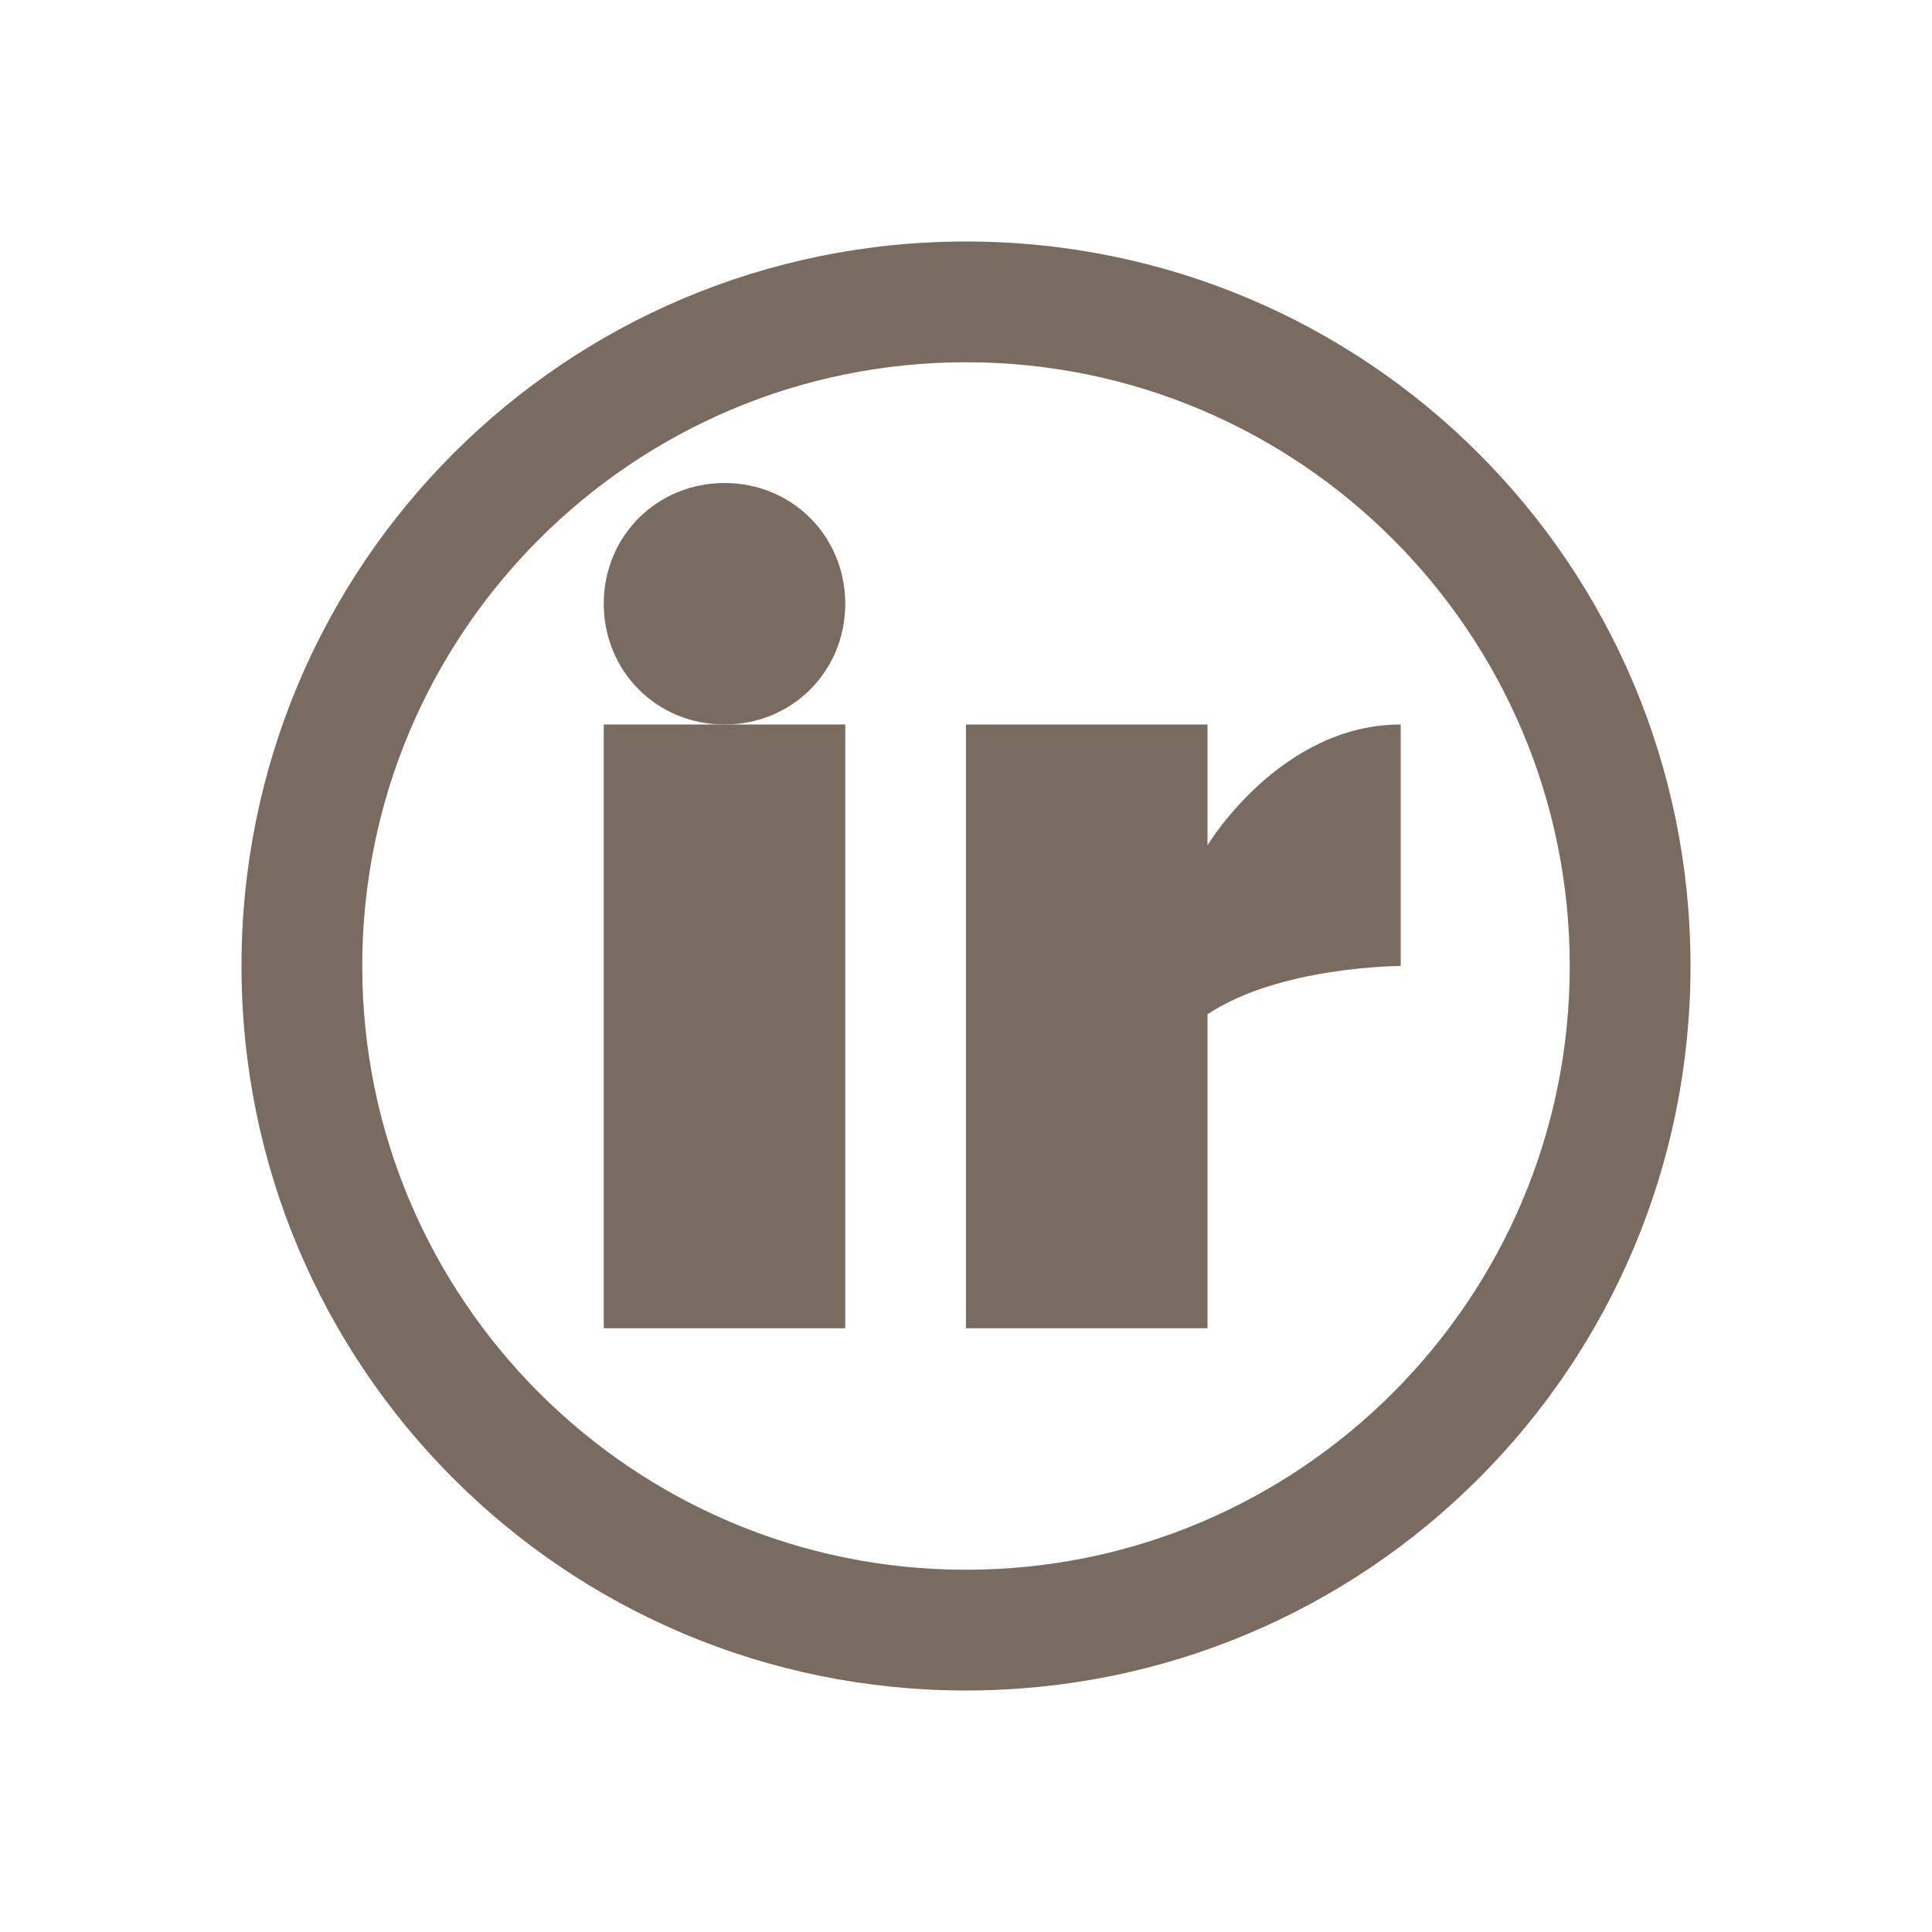
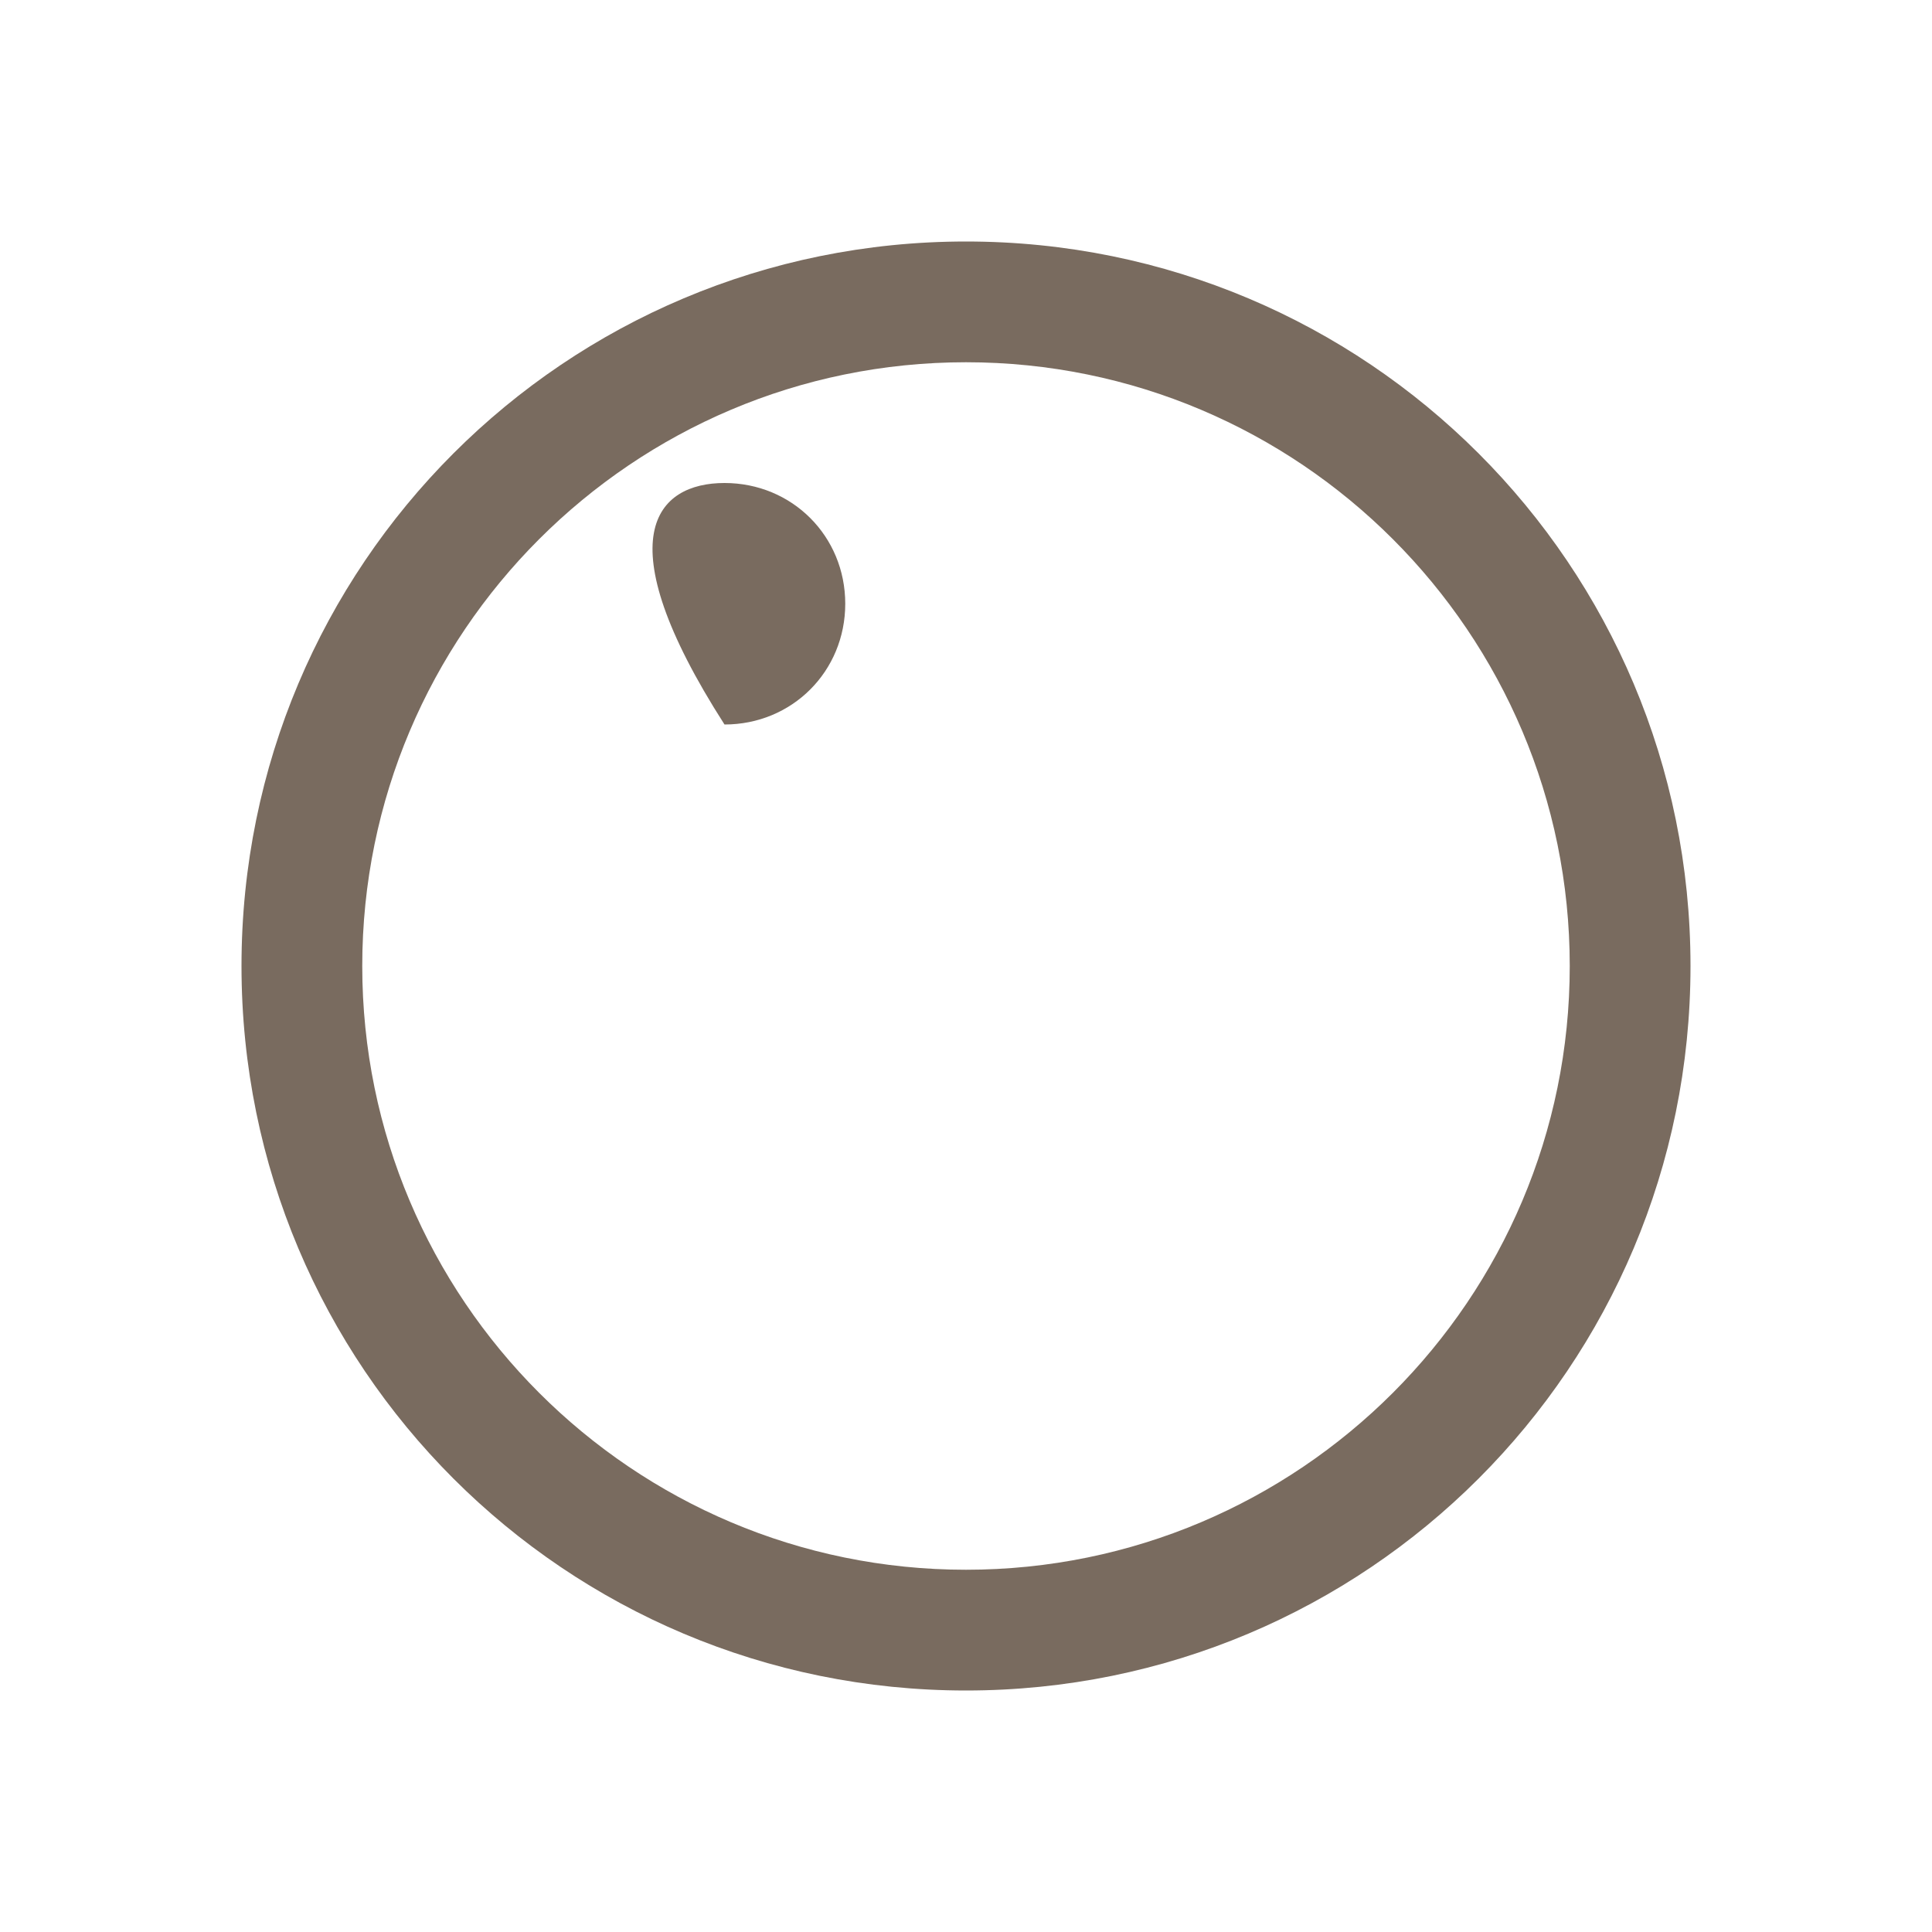
<svg xmlns="http://www.w3.org/2000/svg" width="80" height="80" viewBox="0 0 80 80">
  <g fill="#796b5f">
    <path d="M40,10 C23.4,10 10,23.4 10,40 C10,56.6 23.4,70 40,70 C56.6,70 70,56.6 70,40 C70,23.4 56.6,10 40,10 Z M40,15 C53.8,15 65,26.2 65,40 C65,53.8 53.8,65 40,65 C26.2,65 15,53.8 15,40 C15,26.2 26.2,15 40,15 Z" />
-     <path d="M25,30 L35,30 L35,55 L25,55 L25,30 Z" />
-     <path d="M30,20 C32.8,20 35,22.2 35,25 C35,27.8 32.8,30 30,30 C27.2,30 25,27.8 25,25 C25,22.2 27.2,20 30,20 Z" />
-     <path d="M40,30 L50,30 L50,35 C50,35 53,30 58,30 L58,40 C58,40 53,40 50,42 L50,55 L40,55 L40,30 Z" />
+     <path d="M30,20 C32.8,20 35,22.2 35,25 C35,27.8 32.8,30 30,30 C25,22.2 27.2,20 30,20 Z" />
  </g>
</svg>